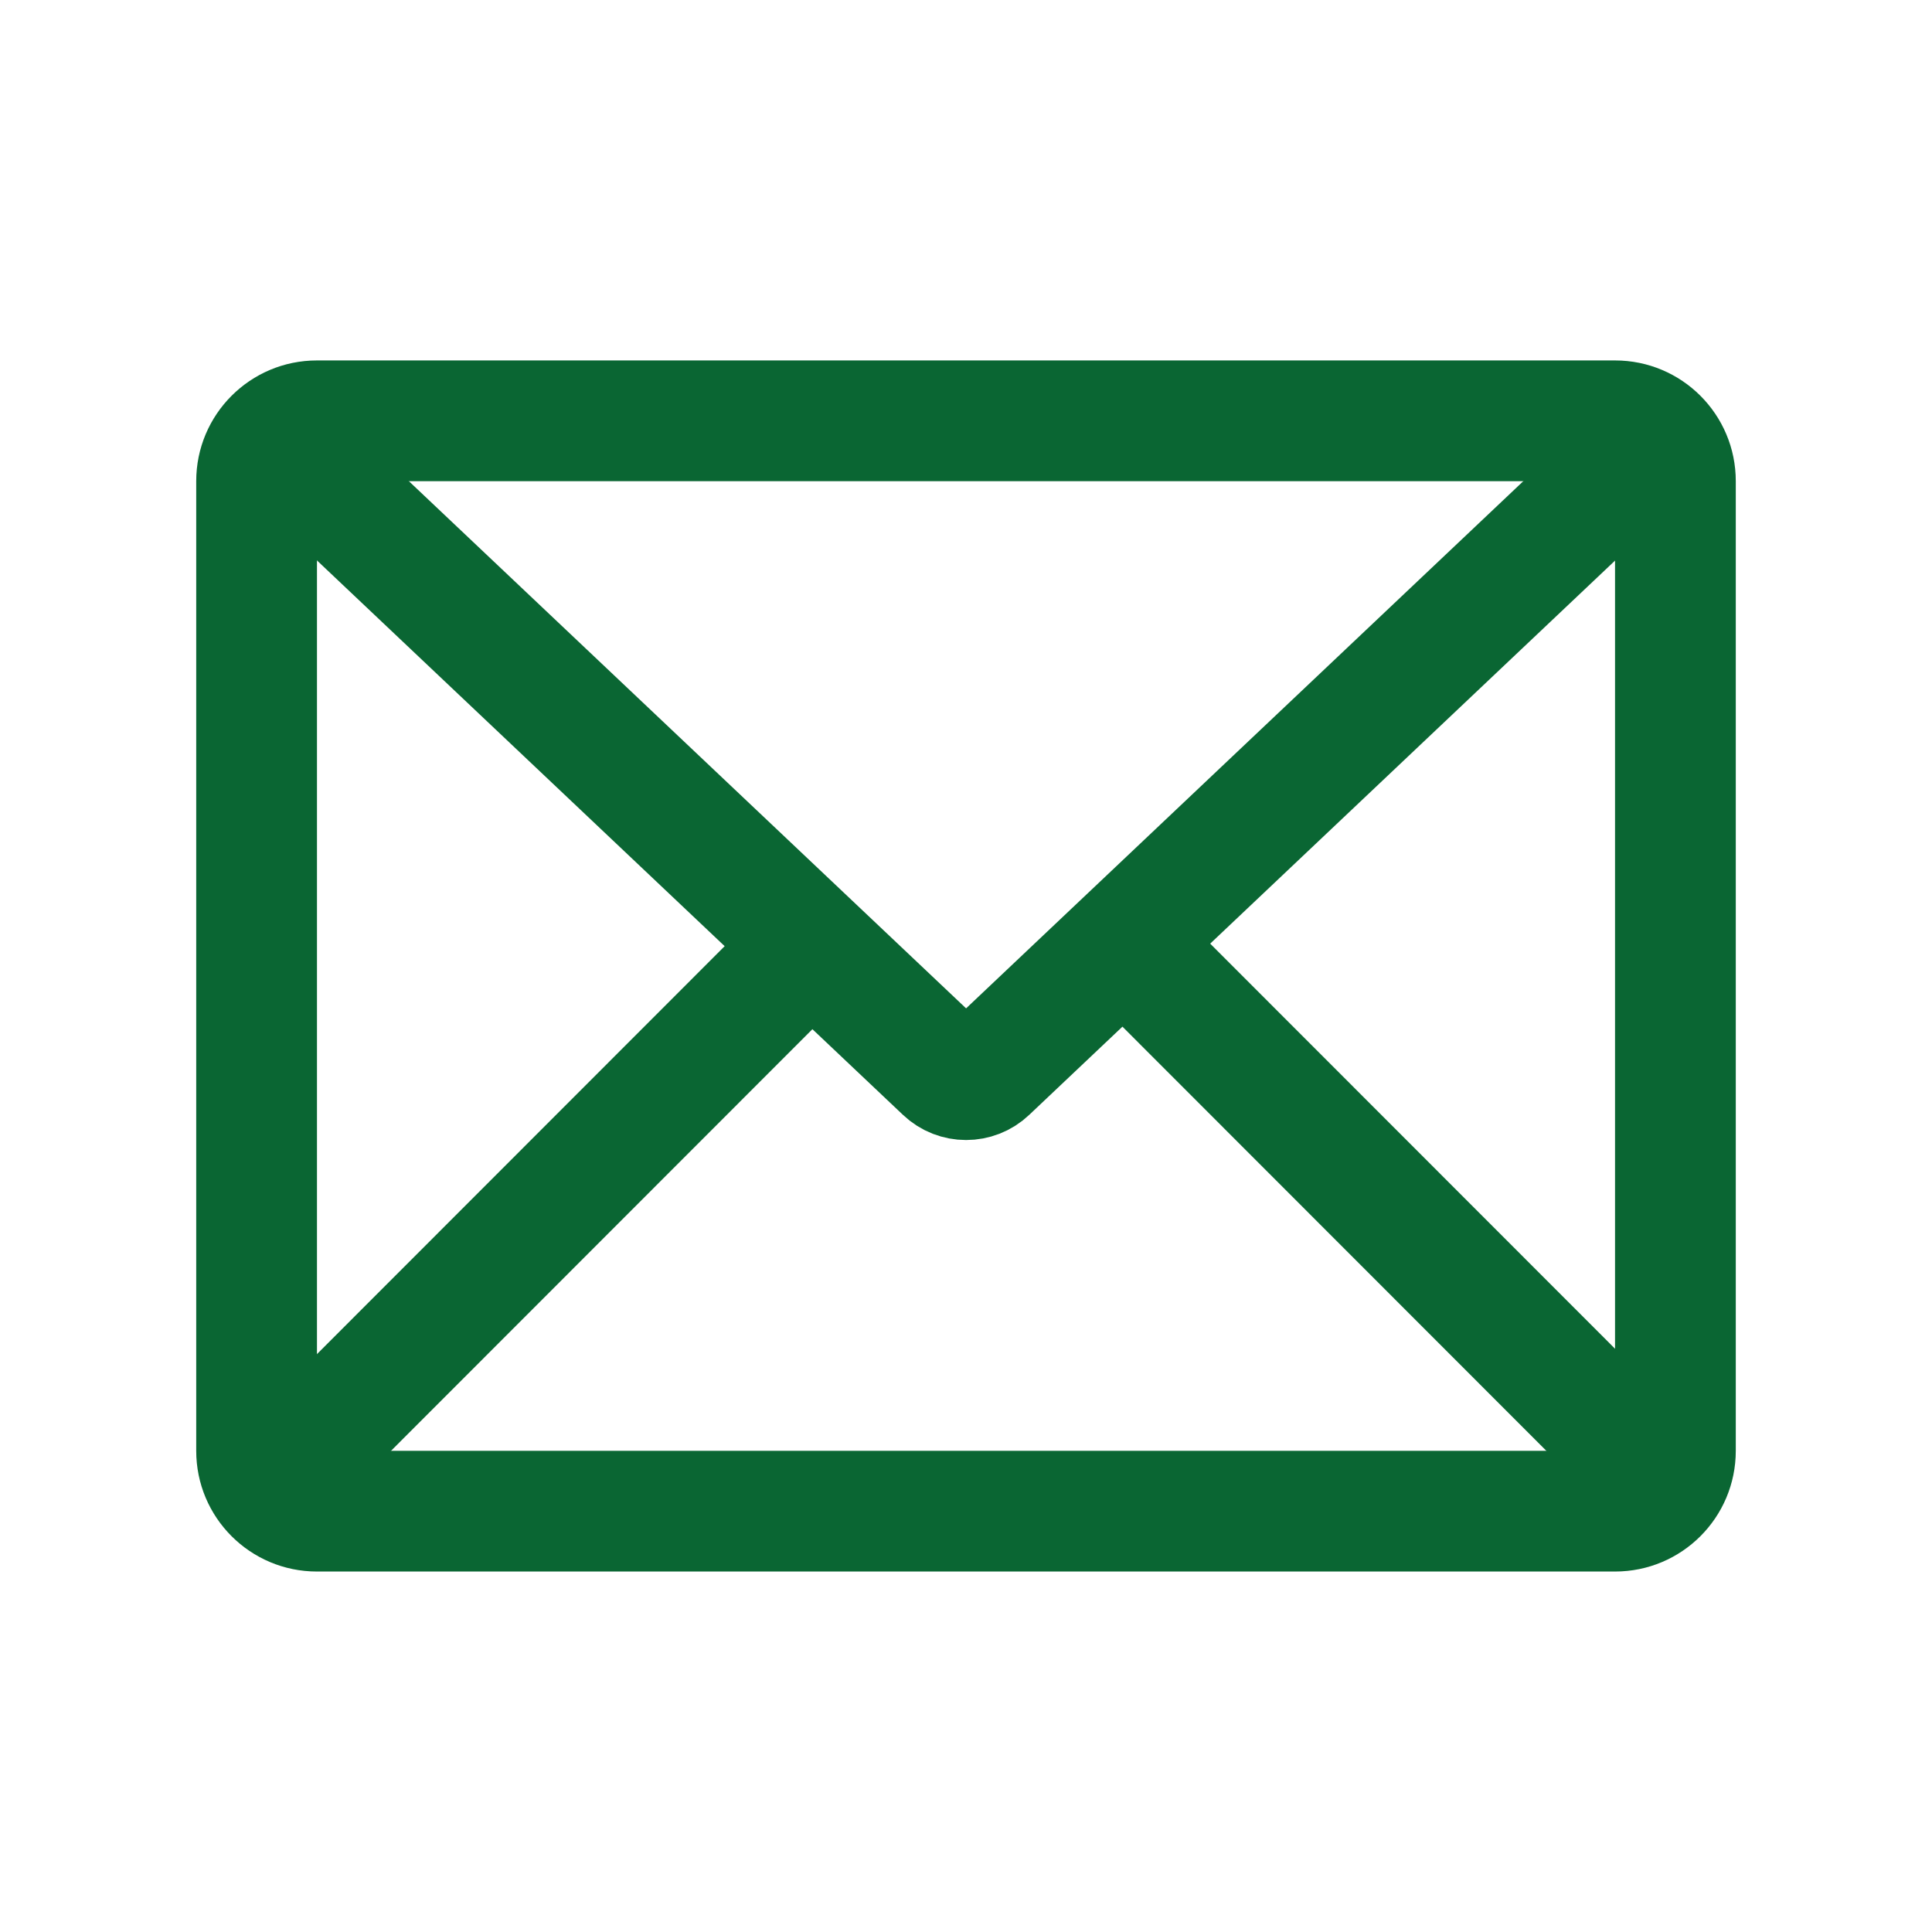
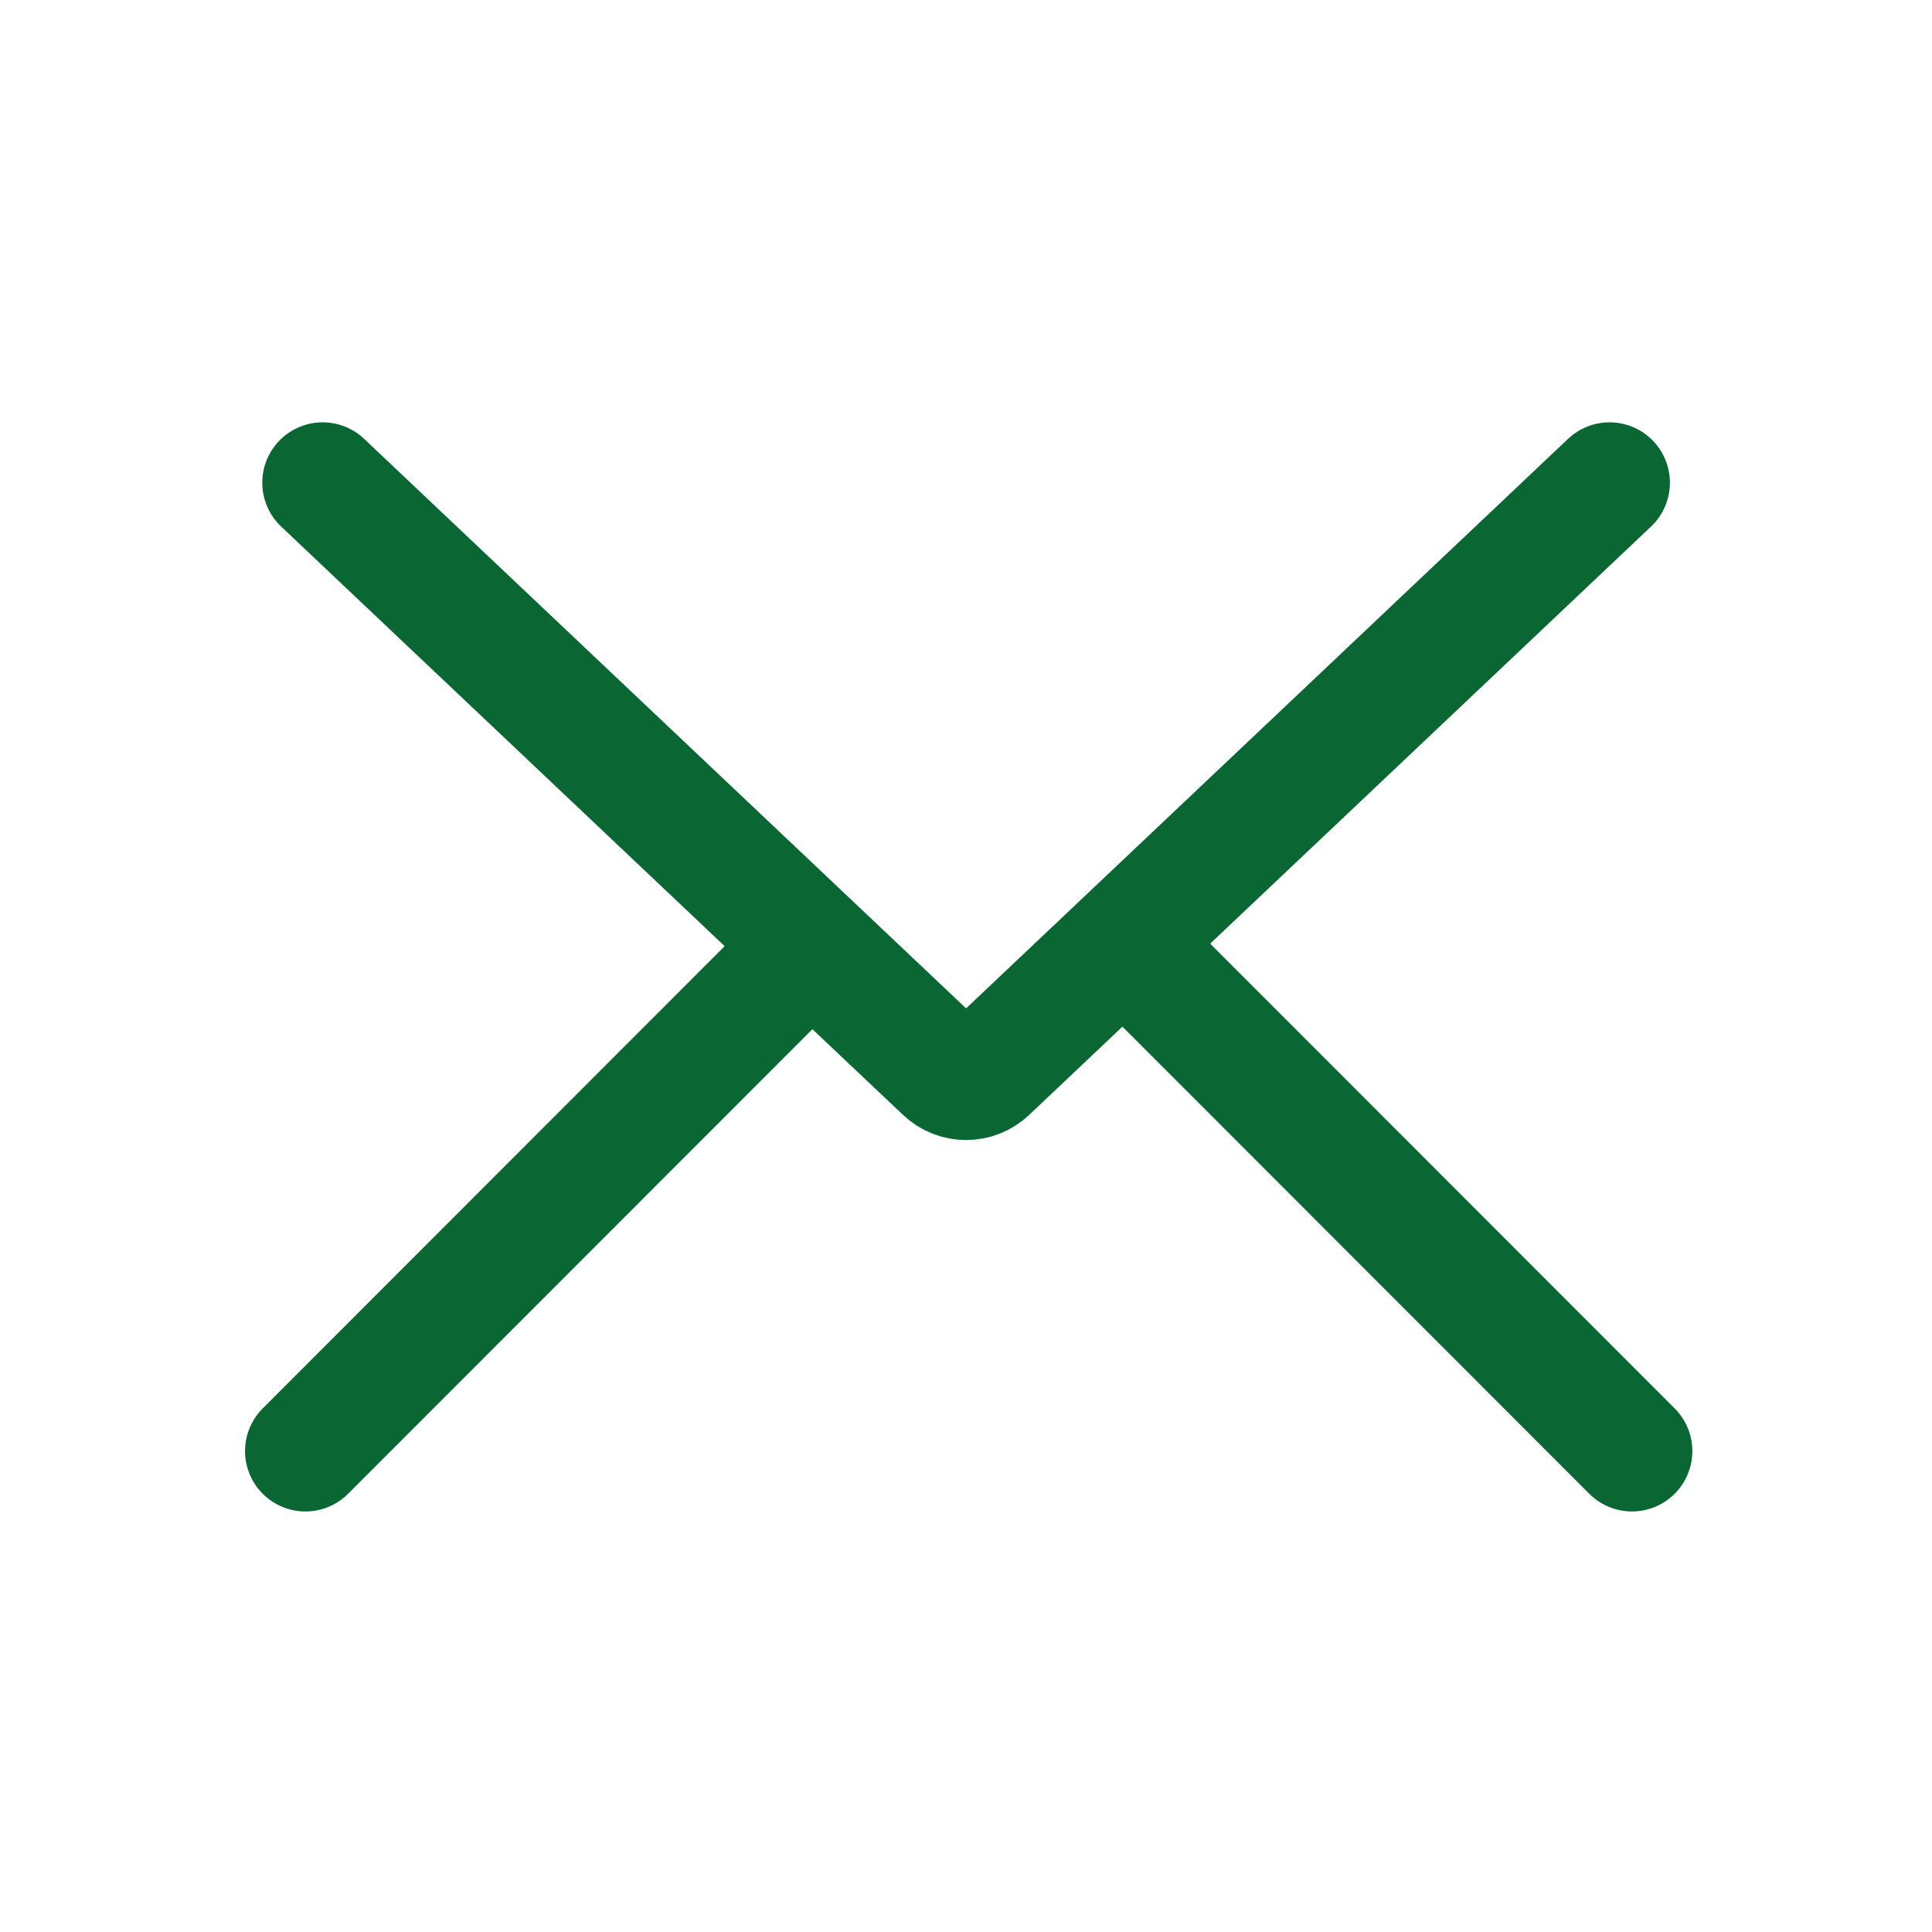
<svg xmlns="http://www.w3.org/2000/svg" width="64" height="64" viewBox="0 0 64 64" fill="none">
-   <path d="M53.5 15.94V48.059H10.5V15.94H53.5ZM53.5 11.94H10.5C8.29 11.94 6.5 13.729 6.5 15.94V48.059C6.5 50.27 8.29 52.059 10.5 52.059H53.5C55.71 52.059 57.5 50.27 57.5 48.059V15.94C57.5 13.729 55.71 11.94 53.5 11.94Z" fill="#0A6633" />
  <path d="M10.688 15.99L31.288 35.48C31.688 35.86 32.318 35.86 32.718 35.48L53.318 15.99" stroke="#0A6633" stroke-width="4" stroke-miterlimit="10" stroke-linecap="round" />
  <path d="M10.117 48.069L26.647 31.529" stroke="#0A6633" stroke-width="4" stroke-miterlimit="10" stroke-linecap="round" />
  <path d="M54.061 48.069L37.531 31.529" stroke="#0A6633" stroke-width="4" stroke-miterlimit="10" stroke-linecap="round" />
</svg>